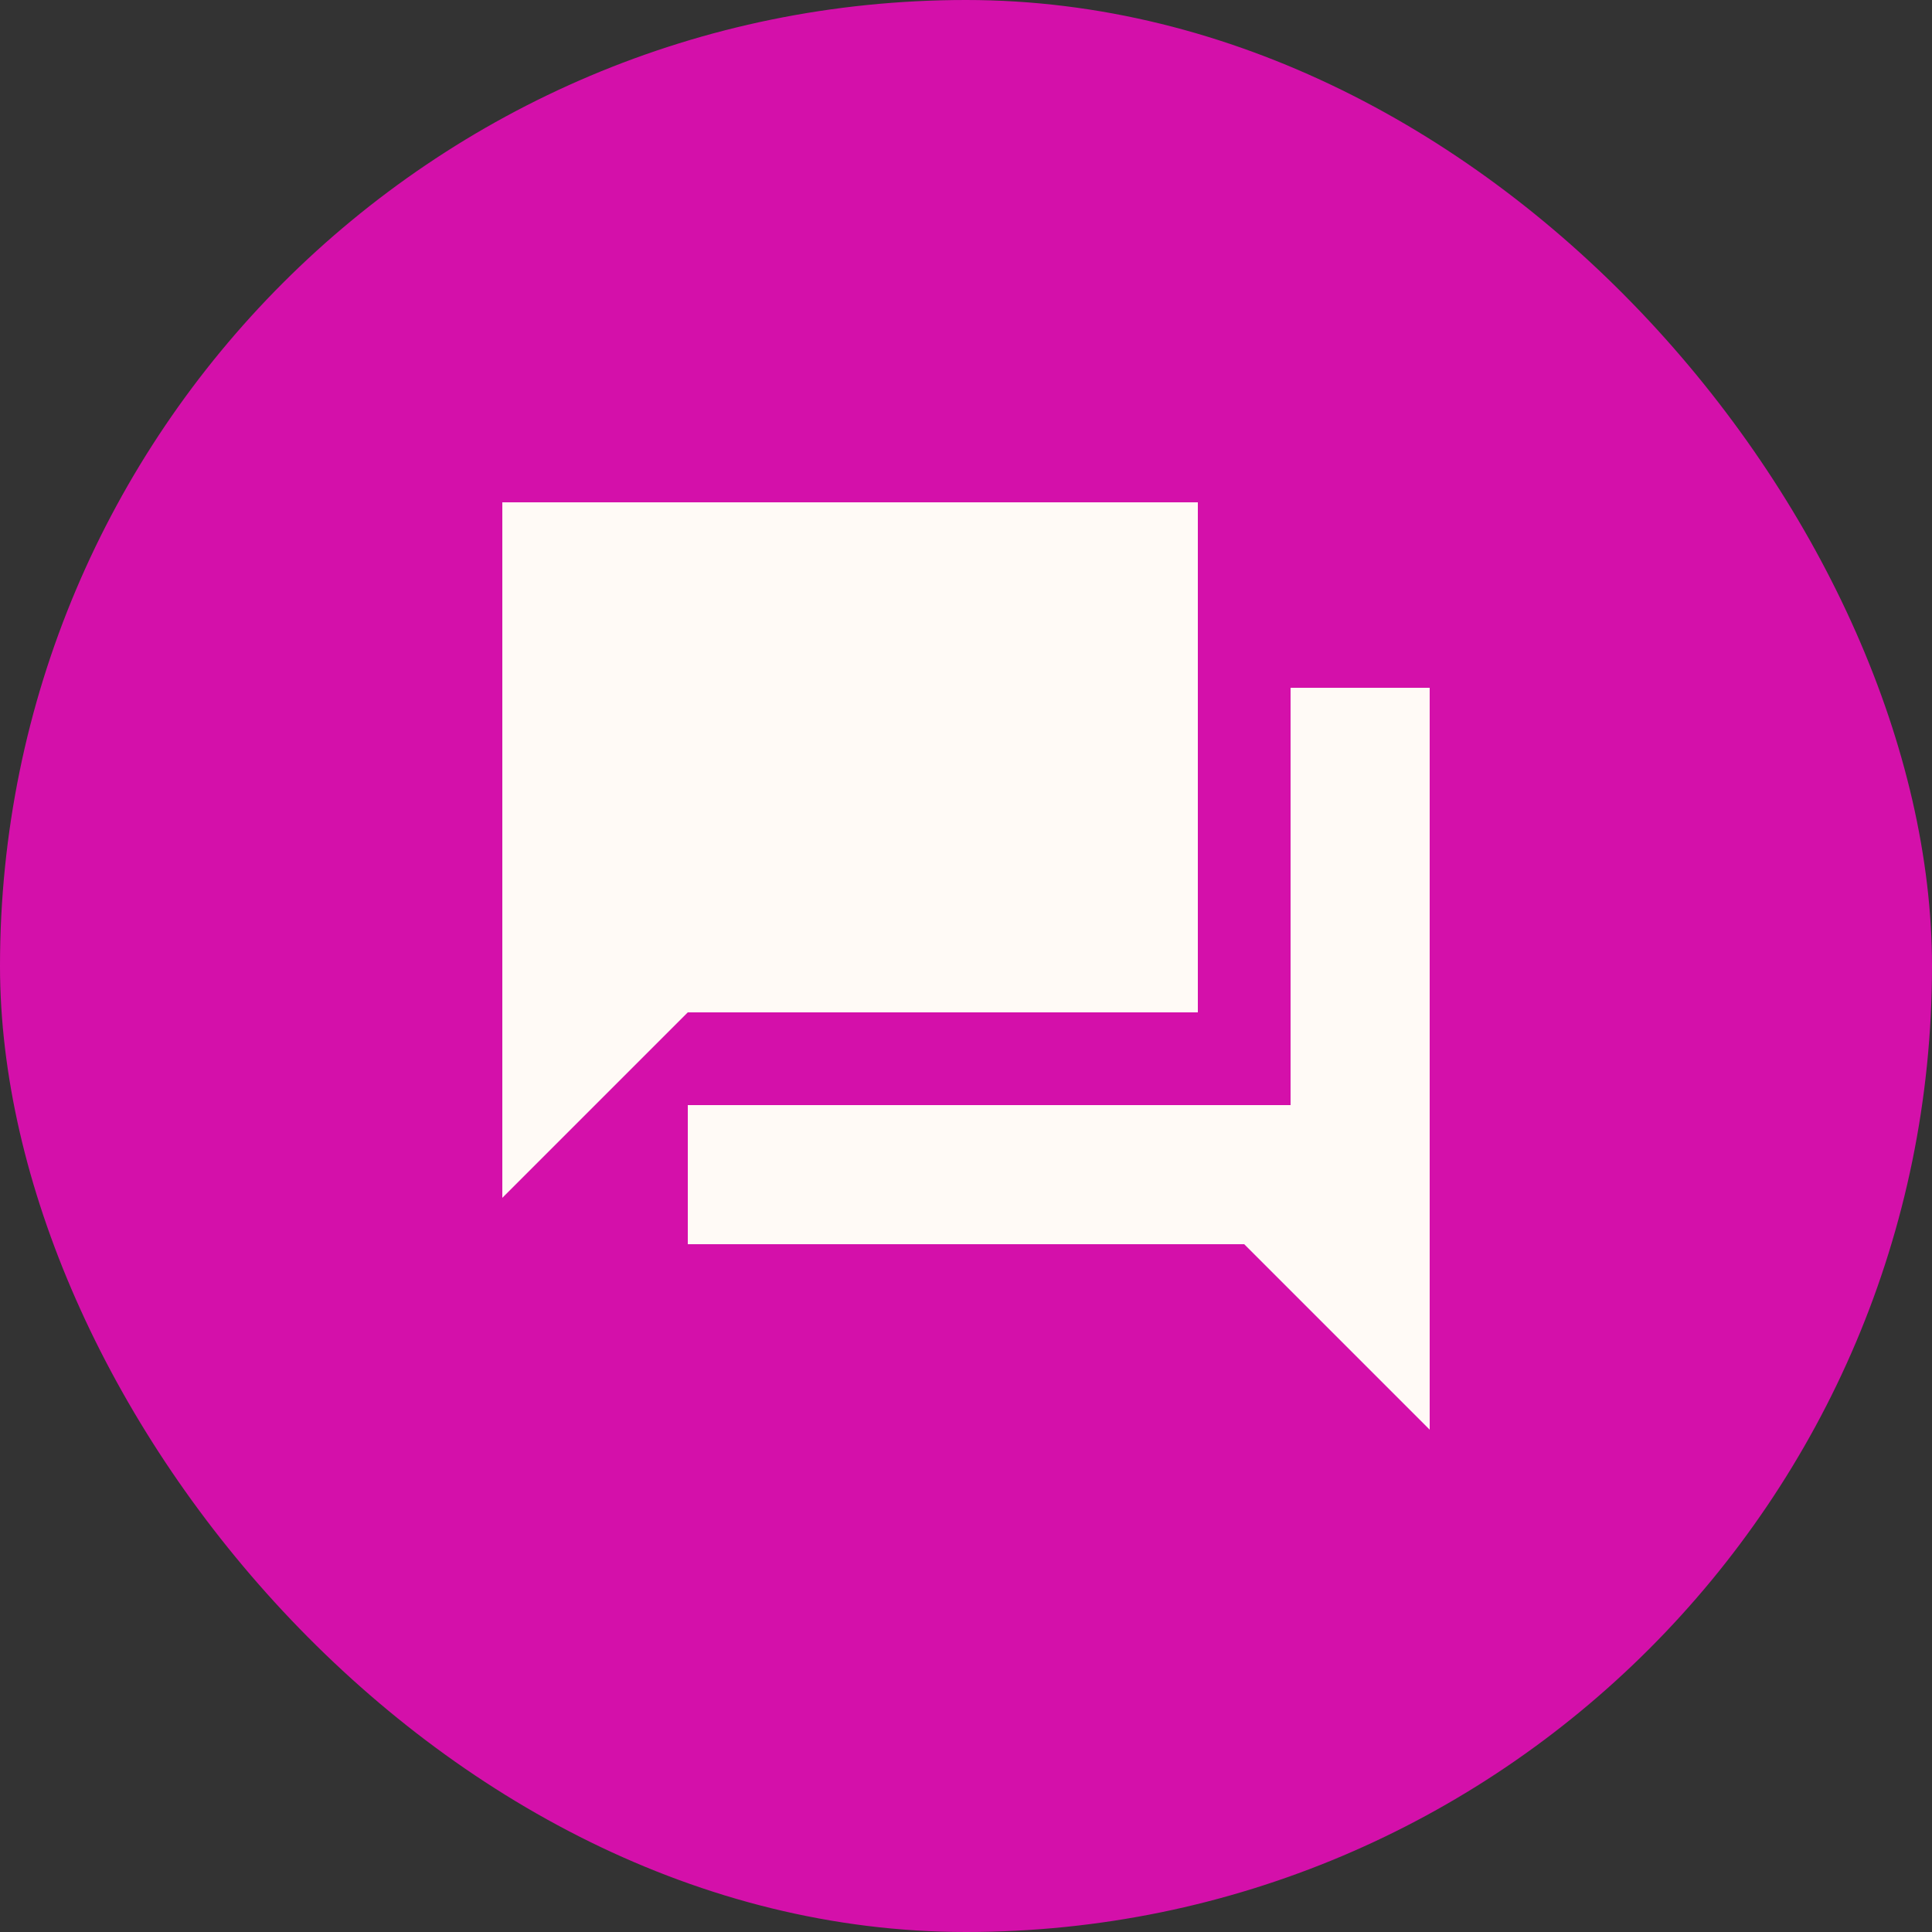
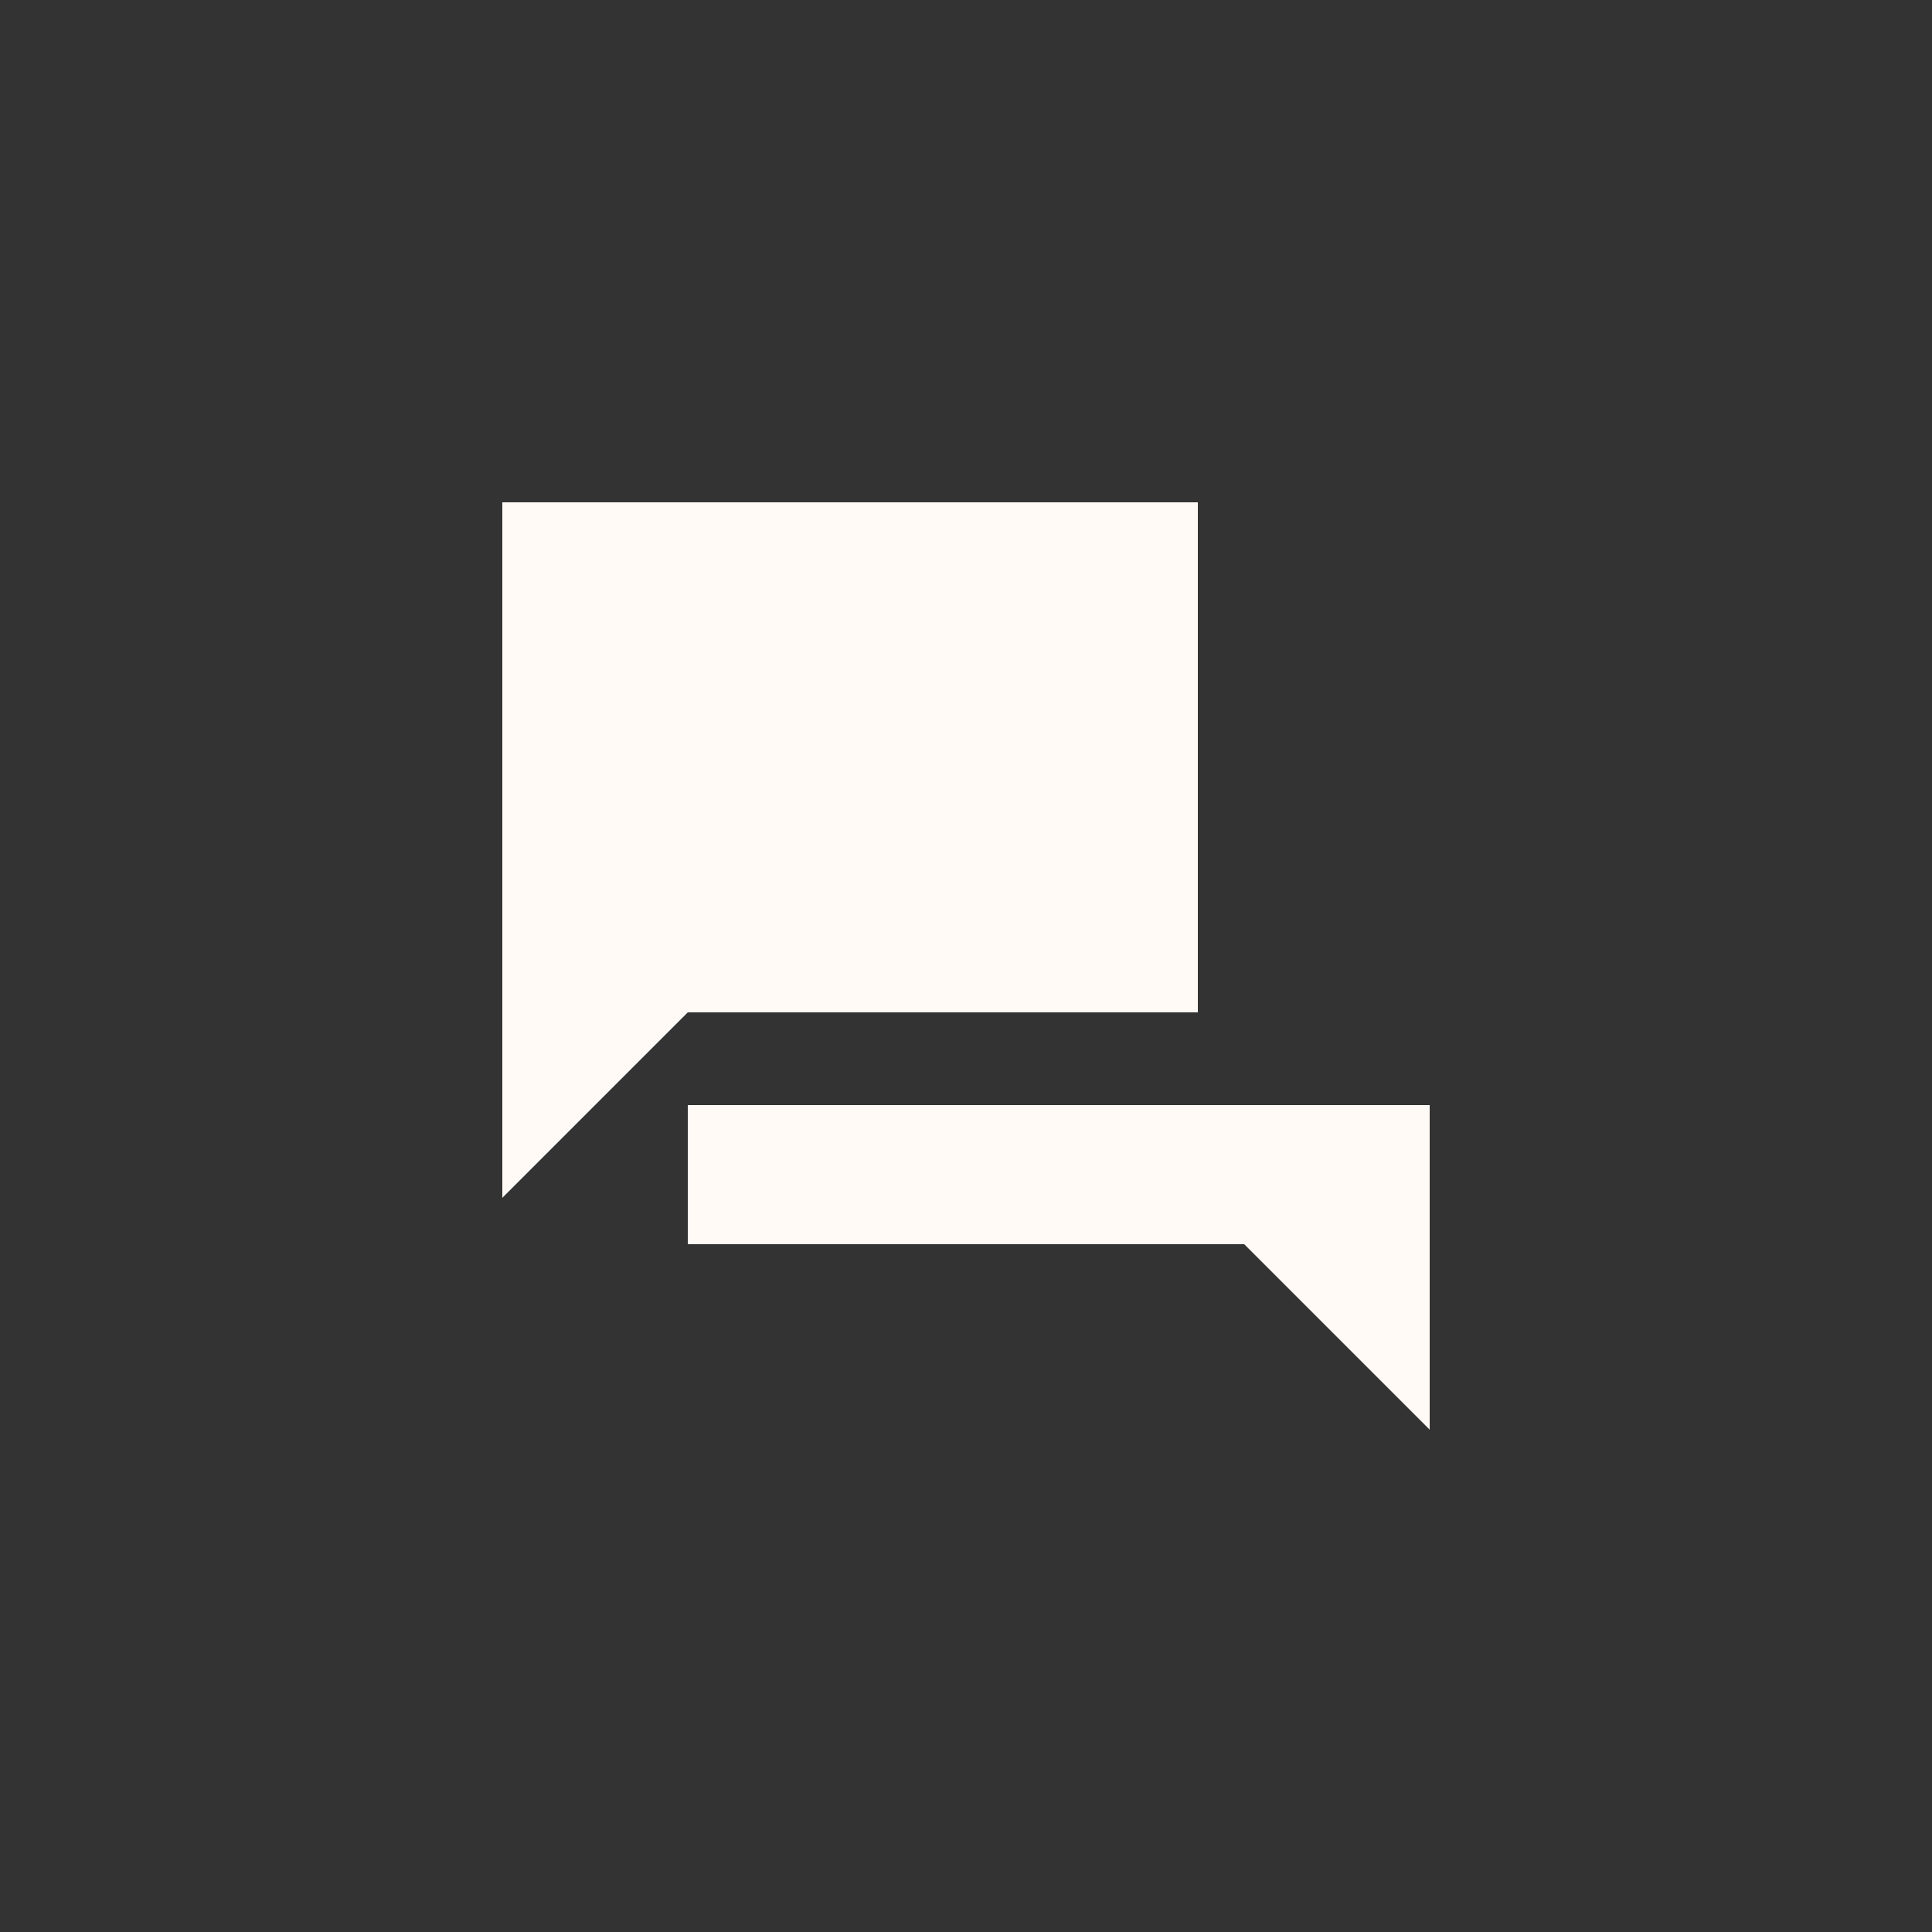
<svg xmlns="http://www.w3.org/2000/svg" width="100" height="100" viewBox="0 0 100 100" fill="none">
  <rect x="0" y="0" width="100" height="100" fill="#333333" stroke="none" />
-   <rect width="100" height="100" rx="50" fill="#D410AA" />
-   <path d="M35.6 64.4V57.2H66.8V35.6H74V74L64.4 64.4H35.6ZM26 62V26H62V52.4H35.6L26 62Z" fill="#FFFAF6" />
+   <path d="M35.6 64.4V57.2H66.8H74V74L64.4 64.4H35.6ZM26 62V26H62V52.4H35.6L26 62Z" fill="#FFFAF6" />
</svg>